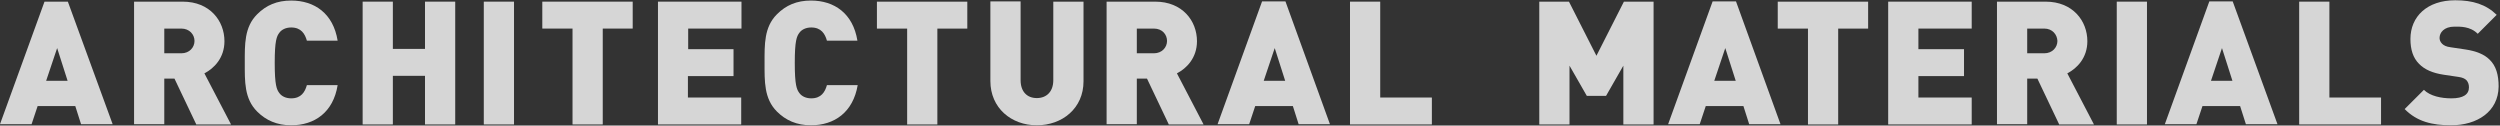
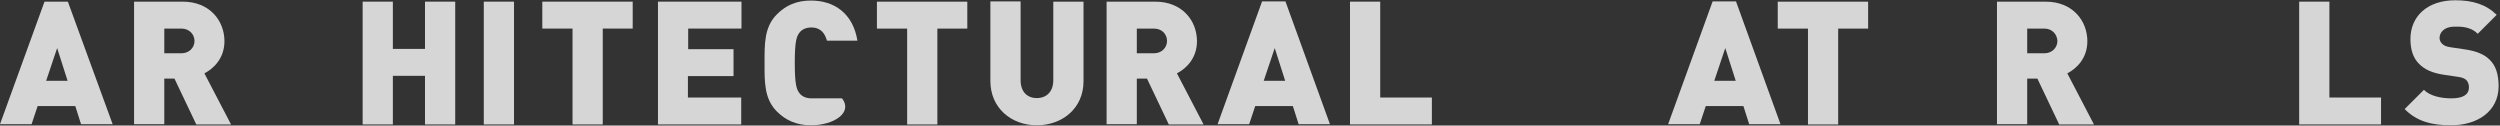
<svg xmlns="http://www.w3.org/2000/svg" version="1.1" x="0px" y="0px" viewBox="0 0 910 45.7" style="enable-background:new 0 0 910 45.7;" xml:space="preserve">
  <rect x="0" y="0" width="910" height="45.7" fill="#333333" stroke="none" />
  <style type="text/css">
	.st0{opacity:0.8;}
	.st1{fill:#FFFFFF;}
</style>
  <g id="レイヤー_1">
</g>
  <g id="技術">
    <g class="st0">
      <g>
        <path class="st1" d="M29.5,45.2l-2.1-6.6H13.7l-2.2,6.6H0L16.2,0.6h8.5L41,45.2H29.5z M20.8,17.5l-4,11.9h7.8L20.8,17.5z" />
        <path class="st1" d="M71.4,45.2l-7.9-16.6h-3.7v16.6h-11V0.6h17.7c9.9,0,15.2,7,15.2,14.4c0,6.1-3.8,9.9-7.3,11.7l9.7,18.6H71.4z      M66,10.4h-6.2v9H66c3,0,4.8-2.2,4.8-4.5C70.8,12.6,69,10.4,66,10.4z" />
-         <path class="st1" d="M106,45.6c-5.2,0-9.2-1.8-12.4-5c-4.7-4.7-4.5-11-4.5-17.7s-0.2-13,4.5-17.7c3.3-3.3,7.2-5,12.4-5     c8.5,0,15.3,4.7,16.9,14.6h-11.2c-0.7-2.5-2.1-4.8-5.7-4.8c-2,0-3.5,0.8-4.3,1.9c-1,1.3-1.7,2.9-1.7,11s0.7,9.7,1.7,11     c0.8,1.1,2.3,1.9,4.3,1.9c3.6,0,5-2.3,5.7-4.8h11.2C121.3,40.9,114.5,45.6,106,45.6z" />
        <path class="st1" d="M154.7,45.2V27.6H143v17.7h-11V0.6h11v17.2h11.7V0.6h11v44.7H154.7z" />
        <path class="st1" d="M176.1,45.2V0.6h11v44.7H176.1z" />
        <path class="st1" d="M219.4,10.4v34.9h-11V10.4h-11V0.6h32.9v9.8H219.4z" />
        <path class="st1" d="M239.5,45.2V0.6h30.4v9.8h-19.4v7.5H267v9.8h-16.6v7.8h19.4v9.8H239.5z" />
-         <path class="st1" d="M295.2,45.6c-5.2,0-9.2-1.8-12.4-5c-4.7-4.7-4.5-11-4.5-17.7s-0.2-13,4.5-17.7c3.3-3.3,7.2-5,12.4-5     c8.5,0,15.3,4.7,16.9,14.6H301c-0.7-2.5-2.1-4.8-5.7-4.8c-2,0-3.5,0.8-4.3,1.9c-1,1.3-1.7,2.9-1.7,11s0.7,9.7,1.7,11     c0.8,1.1,2.3,1.9,4.3,1.9c3.6,0,5-2.3,5.7-4.8h11.2C310.5,40.9,303.7,45.6,295.2,45.6z" />
+         <path class="st1" d="M295.2,45.6c-5.2,0-9.2-1.8-12.4-5c-4.7-4.7-4.5-11-4.5-17.7s-0.2-13,4.5-17.7c3.3-3.3,7.2-5,12.4-5     c8.5,0,15.3,4.7,16.9,14.6H301c-0.7-2.5-2.1-4.8-5.7-4.8c-2,0-3.5,0.8-4.3,1.9c-1,1.3-1.7,2.9-1.7,11s0.7,9.7,1.7,11     c0.8,1.1,2.3,1.9,4.3,1.9h11.2C310.5,40.9,303.7,45.6,295.2,45.6z" />
        <path class="st1" d="M341.2,10.4v34.9h-11V10.4h-11V0.6h32.9v9.8H341.2z" />
        <path class="st1" d="M377.4,45.6c-9.3,0-16.9-6.3-16.9-16.1v-29h11v28.7c0,4.1,2.3,6.5,5.9,6.5c3.6,0,6-2.4,6-6.5V0.6h11v29     C394.4,39.4,386.7,45.6,377.4,45.6z" />
        <path class="st1" d="M425.4,45.2l-7.9-16.6h-3.7v16.6h-11V0.6h17.7c9.9,0,15.2,7,15.2,14.4c0,6.1-3.8,9.9-7.3,11.7l9.7,18.6     H425.4z M420,10.4h-6.2v9h6.2c3,0,4.8-2.2,4.8-4.5C424.8,12.6,423.1,10.4,420,10.4z" />
        <path class="st1" d="M472.7,45.2l-2.1-6.6h-13.7l-2.2,6.6h-11.5l16.2-44.7h8.5l16.2,44.7H472.7z M464,17.5l-4,11.9h7.8L464,17.5z     " />
        <path class="st1" d="M491.4,45.2V0.6h11v34.9h18.8v9.8H491.4z" />
-         <path class="st1" d="M590.9,45.2V23.9l-6.3,11h-7l-6.3-11v21.4h-11V0.6h10.8l10,19.7l10-19.7h10.8v44.7H590.9z" />
        <path class="st1" d="M636.7,45.2l-2.1-6.6h-13.7l-2.2,6.6h-11.5l16.2-44.7h8.5l16.2,44.7H636.7z M628,17.5l-4,11.9h7.8L628,17.5z     " />
        <path class="st1" d="M669.1,10.4v34.9h-11V10.4h-11V0.6h32.9v9.8H669.1z" />
-         <path class="st1" d="M687.3,45.2V0.6h30.4v9.8h-19.4v7.5h16.6v9.8h-16.6v7.8h19.4v9.8H687.3z" />
        <path class="st1" d="M749.5,45.2l-7.9-16.6h-3.7v16.6h-11V0.6h17.7c9.9,0,15.2,7,15.2,14.4c0,6.1-3.8,9.9-7.3,11.7l9.7,18.6     H749.5z M744.1,10.4h-6.2v9h6.2c3,0,4.8-2.2,4.8-4.5C748.8,12.6,747.1,10.4,744.1,10.4z" />
-         <path class="st1" d="M770.5,45.2V0.6h11v44.7H770.5z" />
-         <path class="st1" d="M817.5,45.2l-2.1-6.6h-13.7l-2.2,6.6h-11.5l16.2-44.7h8.5L829,45.2H817.5z M808.8,17.5l-4,11.9h7.8     L808.8,17.5z" />
        <path class="st1" d="M836.9,45.2V0.6h11v34.9h18.8v9.8H836.9z" />
        <path class="st1" d="M892.2,45.6c-6.8,0-12.4-1.3-16.9-5.9l7-7c2.3,2.3,6.4,3.1,10,3.1c4.3,0,6.4-1.4,6.4-4     c0-1.1-0.3-1.9-0.9-2.6c-0.6-0.6-1.5-1-2.9-1.2l-5.4-0.8c-4-0.6-7-1.9-9-4c-2.1-2.1-3.1-5.1-3.1-9c0-8.2,6.1-14.1,16.3-14.1     c6.4,0,11.2,1.5,15.1,5.3l-6.9,6.9c-2.8-2.8-6.5-2.6-8.5-2.6c-3.8,0-5.4,2.2-5.4,4.1c0,0.6,0.2,1.4,0.9,2.1     c0.6,0.6,1.5,1.1,3.1,1.3l5.4,0.8c4,0.6,6.9,1.8,8.8,3.7c2.4,2.3,3.3,5.6,3.3,9.8C909.4,40.7,901.6,45.6,892.2,45.6z" />
      </g>
    </g>
  </g>
</svg>